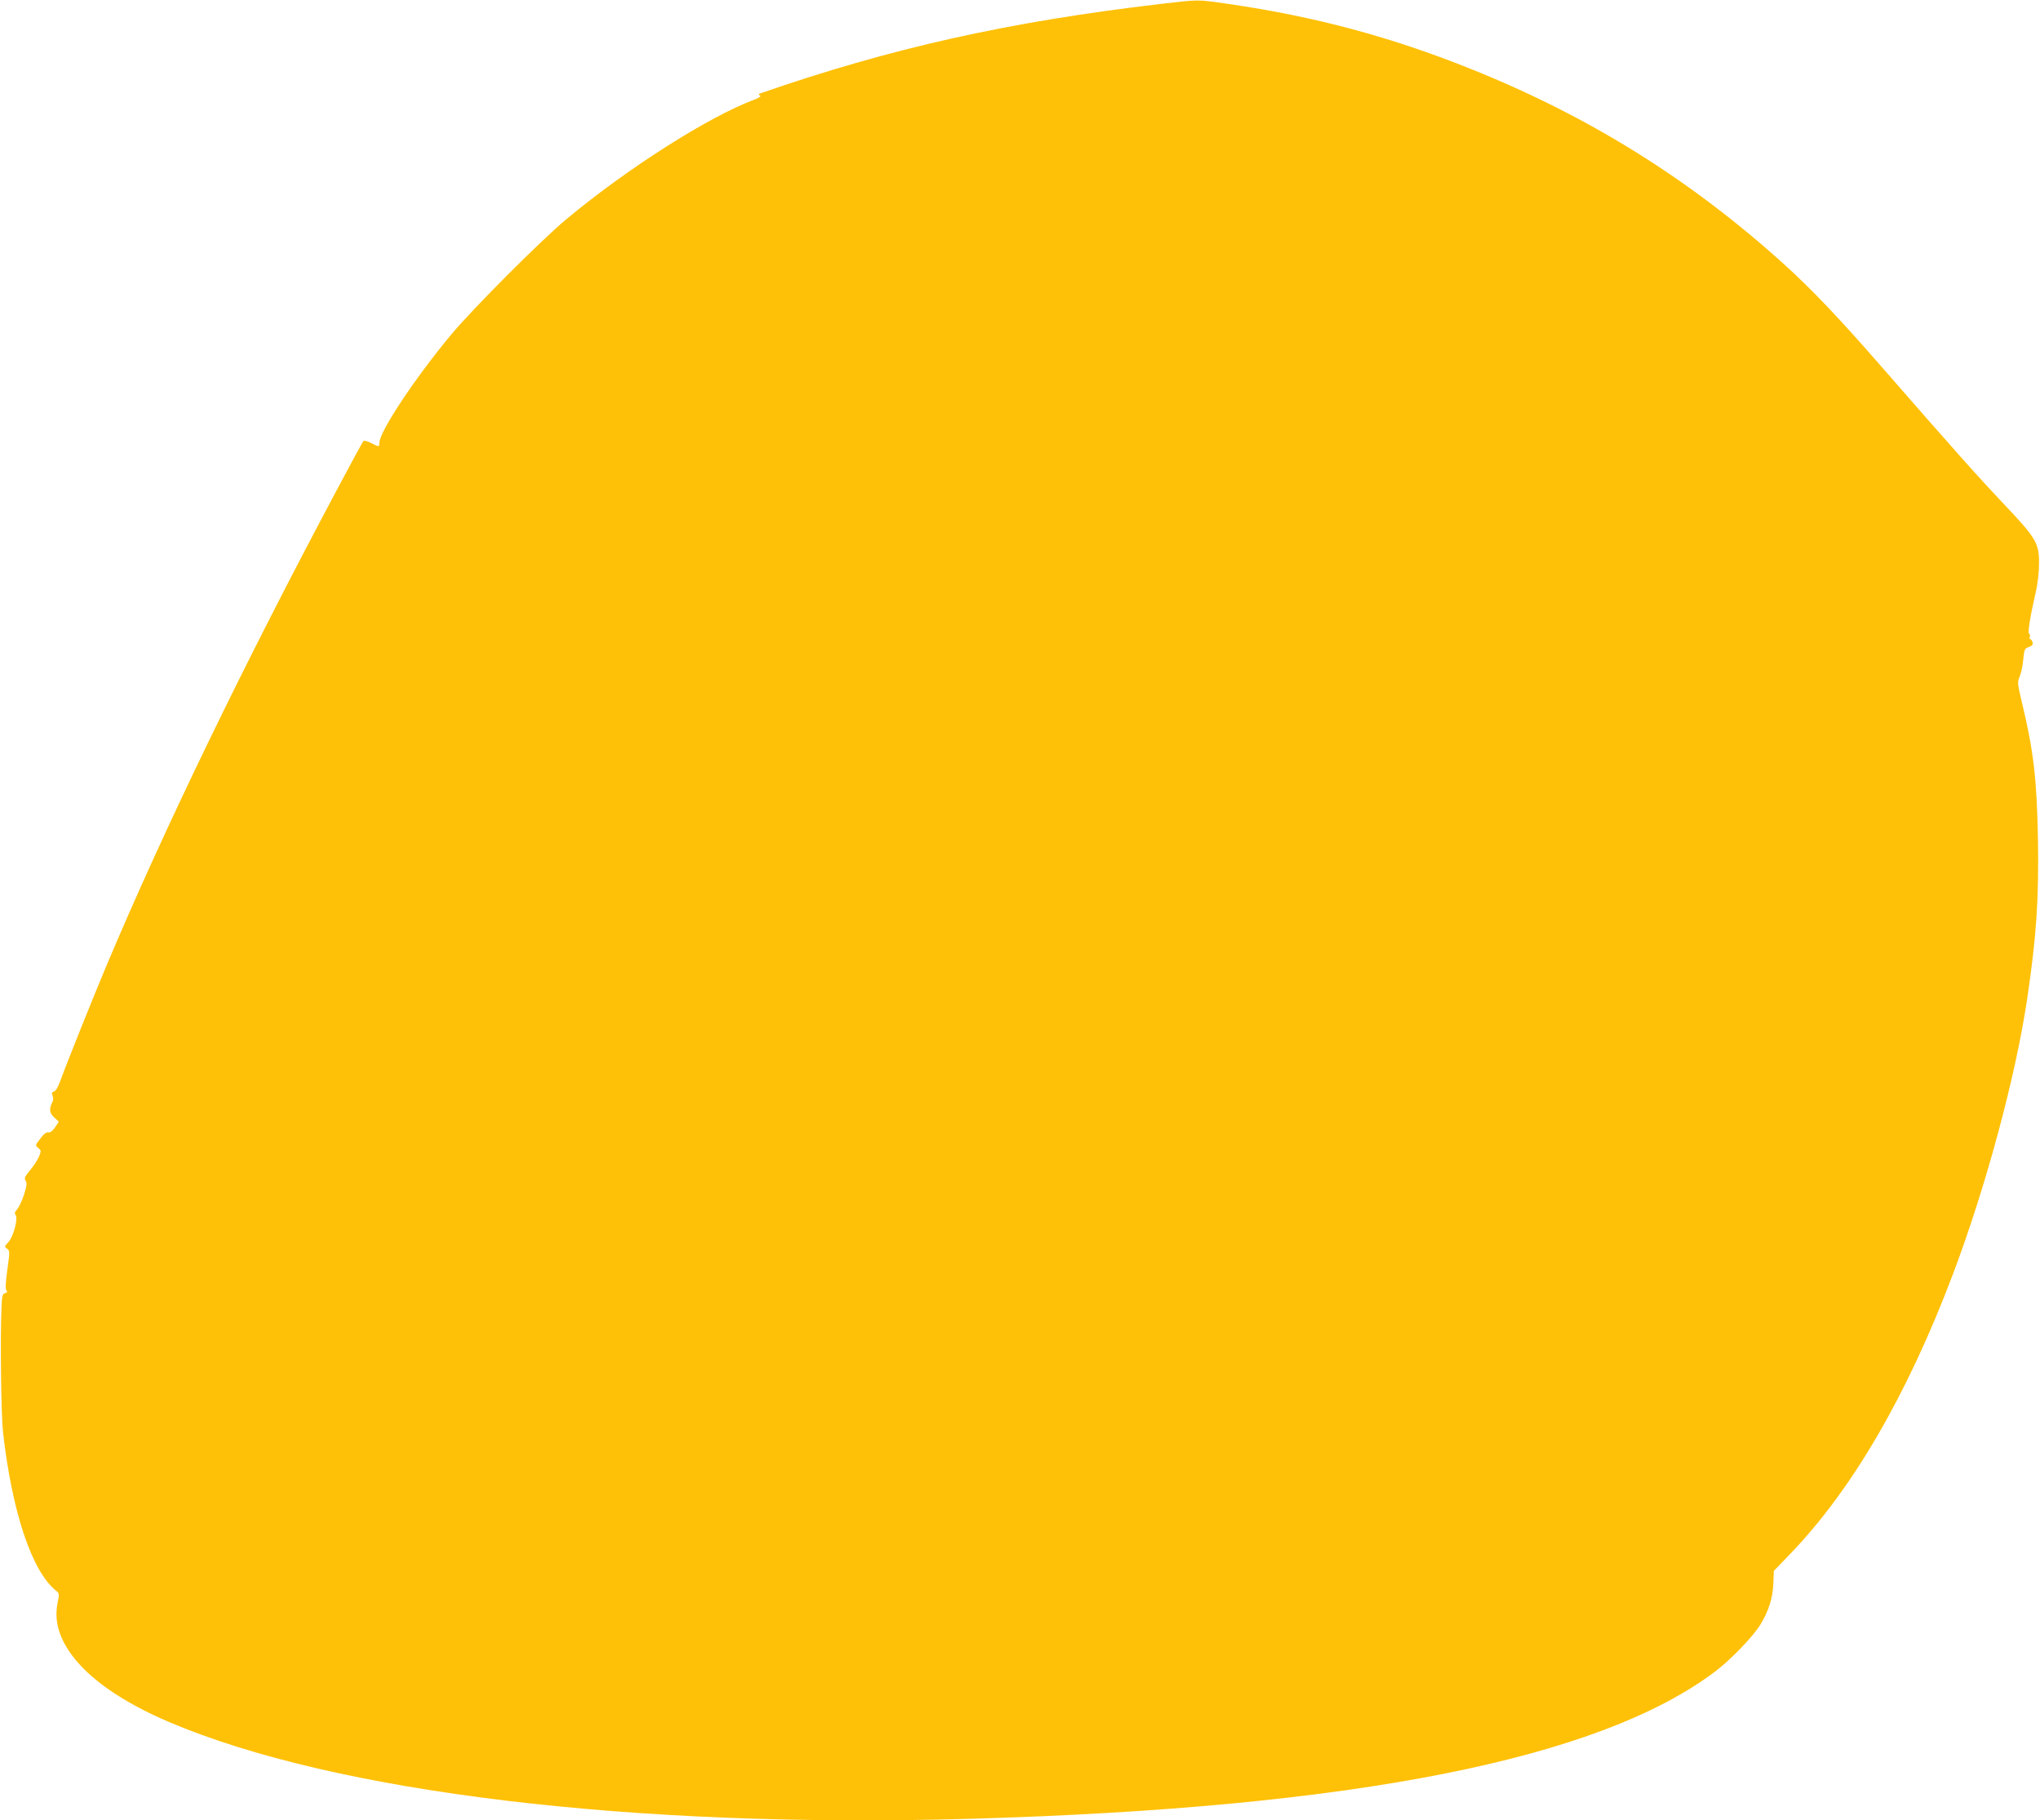
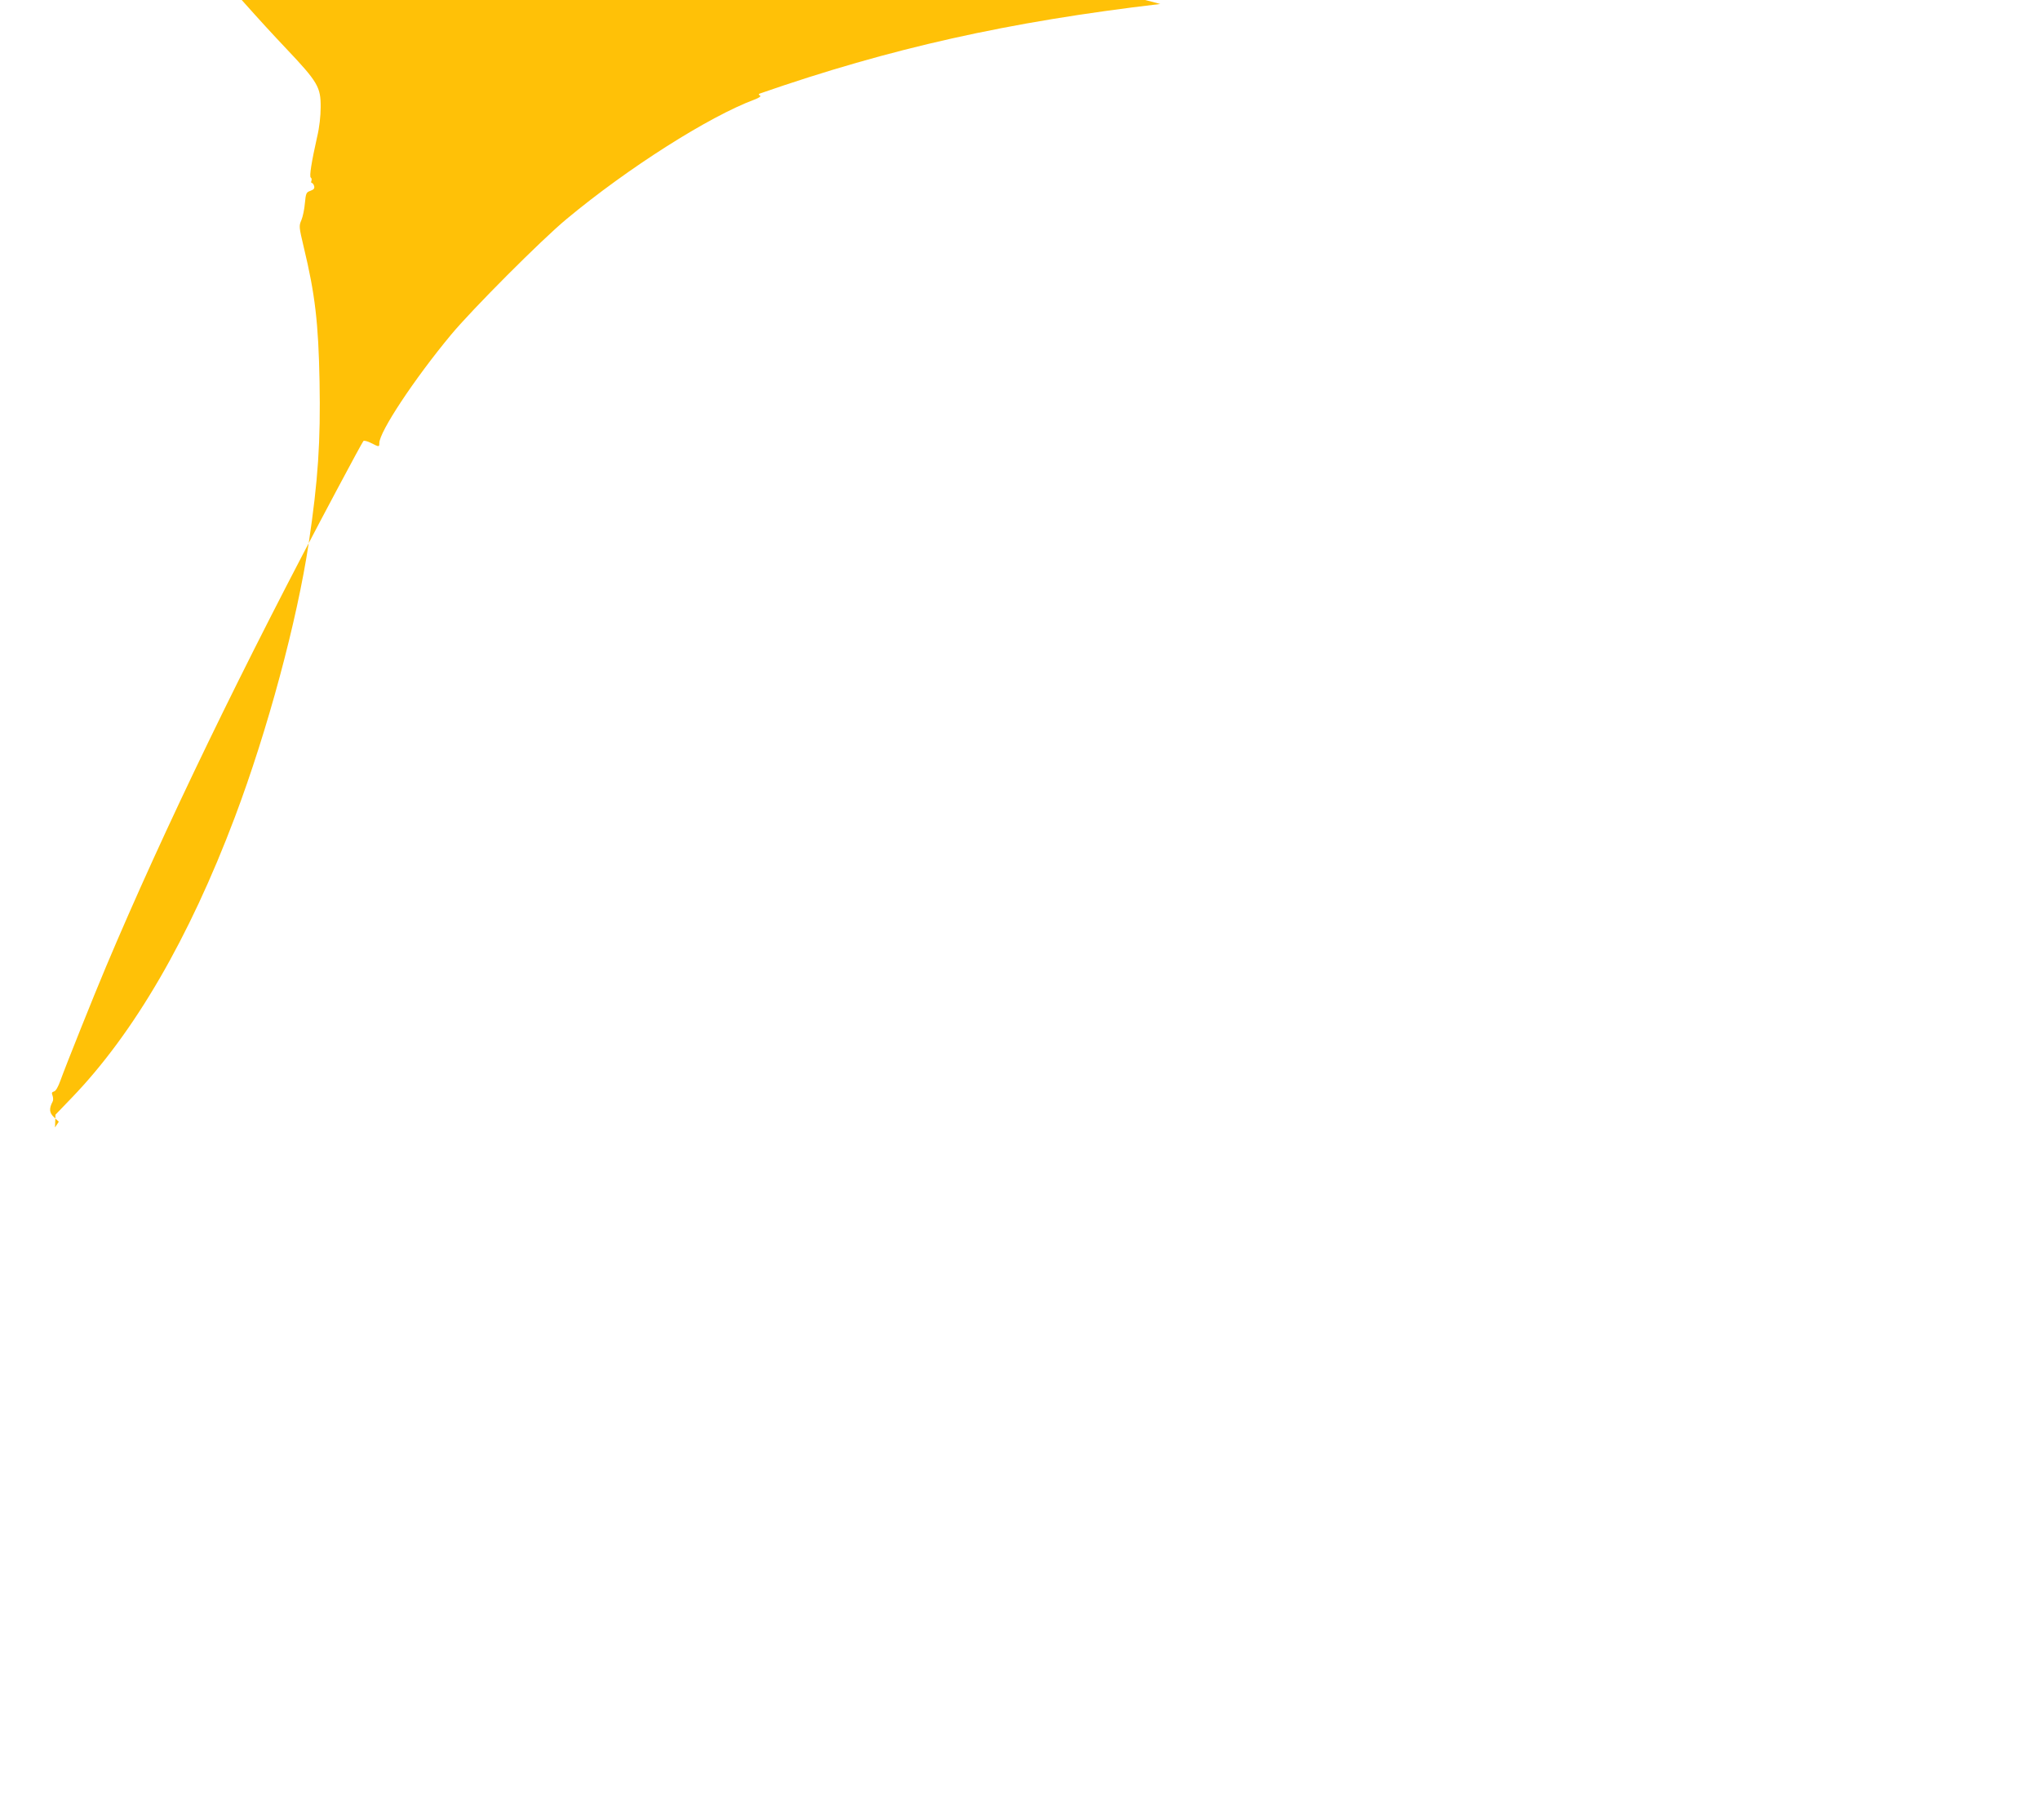
<svg xmlns="http://www.w3.org/2000/svg" version="1.0" width="1280pt" height="1142pt" viewBox="0 0 1280 1142" preserveAspectRatio="xMidYMid meet">
  <g transform="translate(0,1142) scale(0.1,-0.1)" fill="#ffc107" stroke="none">
-     <path d="M7280 11395 c-954 -112 -1692 -277 -2510 -561 -11 -4 -12 -7 -2 -13 9 -5 -3 -14 -35 -26 -286 -107 -792 -428 -1178 -749 -157 -130 -593 -567 -725 -726 -230 -277 -450 -609 -450 -680 0 -25 -1 -25 -52 1 -22 11 -44 17 -48 12 -4 -4 -77 -138 -162 -298 -586 -1098 -1091 -2141 -1453 -3000 -76 -180 -251 -617 -286 -714 -14 -39 -29 -66 -40 -68 -14 -4 -16 -10 -9 -27 4 -12 5 -29 0 -37 -23 -44 -21 -70 9 -98 l30 -28 -24 -36 c-16 -23 -31 -34 -42 -31 -12 3 -29 -10 -50 -39 -32 -41 -33 -42 -13 -59 19 -15 19 -18 4 -55 -9 -21 -34 -59 -56 -85 -33 -40 -37 -50 -27 -66 9 -15 7 -32 -11 -88 -12 -38 -32 -79 -43 -91 -15 -17 -17 -26 -9 -35 17 -21 -14 -137 -46 -171 -24 -26 -25 -28 -8 -40 18 -13 18 -19 2 -132 -11 -81 -13 -122 -6 -130 8 -9 5 -14 -9 -18 -16 -4 -19 -16 -22 -98 -8 -196 -2 -668 10 -774 56 -496 179 -867 329 -991 25 -20 25 -22 13 -82 -21 -106 7 -209 84 -317 111 -156 325 -304 616 -428 1041 -443 2906 -668 5029 -607 2410 69 3951 375 4677 928 96 73 237 220 281 294 51 86 75 164 79 253 l3 80 101 105 c391 405 737 1000 1024 1760 206 546 391 1233 464 1720 59 396 75 638 68 1015 -7 367 -28 548 -99 842 -30 127 -31 133 -15 170 9 21 19 69 22 106 6 64 9 69 35 78 21 8 27 15 23 30 -3 10 -9 19 -14 19 -5 0 -6 6 -3 14 3 8 1 17 -4 20 -10 6 4 96 40 256 14 58 22 130 22 185 1 126 -17 158 -218 370 -164 173 -319 347 -762 855 -280 321 -441 490 -624 656 -586 529 -1221 925 -1960 1221 -500 201 -982 330 -1520 408 -204 29 -180 29 -430 0z" />
+     <path d="M7280 11395 c-954 -112 -1692 -277 -2510 -561 -11 -4 -12 -7 -2 -13 9 -5 -3 -14 -35 -26 -286 -107 -792 -428 -1178 -749 -157 -130 -593 -567 -725 -726 -230 -277 -450 -609 -450 -680 0 -25 -1 -25 -52 1 -22 11 -44 17 -48 12 -4 -4 -77 -138 -162 -298 -586 -1098 -1091 -2141 -1453 -3000 -76 -180 -251 -617 -286 -714 -14 -39 -29 -66 -40 -68 -14 -4 -16 -10 -9 -27 4 -12 5 -29 0 -37 -23 -44 -21 -70 9 -98 l30 -28 -24 -36 l3 80 101 105 c391 405 737 1000 1024 1760 206 546 391 1233 464 1720 59 396 75 638 68 1015 -7 367 -28 548 -99 842 -30 127 -31 133 -15 170 9 21 19 69 22 106 6 64 9 69 35 78 21 8 27 15 23 30 -3 10 -9 19 -14 19 -5 0 -6 6 -3 14 3 8 1 17 -4 20 -10 6 4 96 40 256 14 58 22 130 22 185 1 126 -17 158 -218 370 -164 173 -319 347 -762 855 -280 321 -441 490 -624 656 -586 529 -1221 925 -1960 1221 -500 201 -982 330 -1520 408 -204 29 -180 29 -430 0z" />
  </g>
</svg>